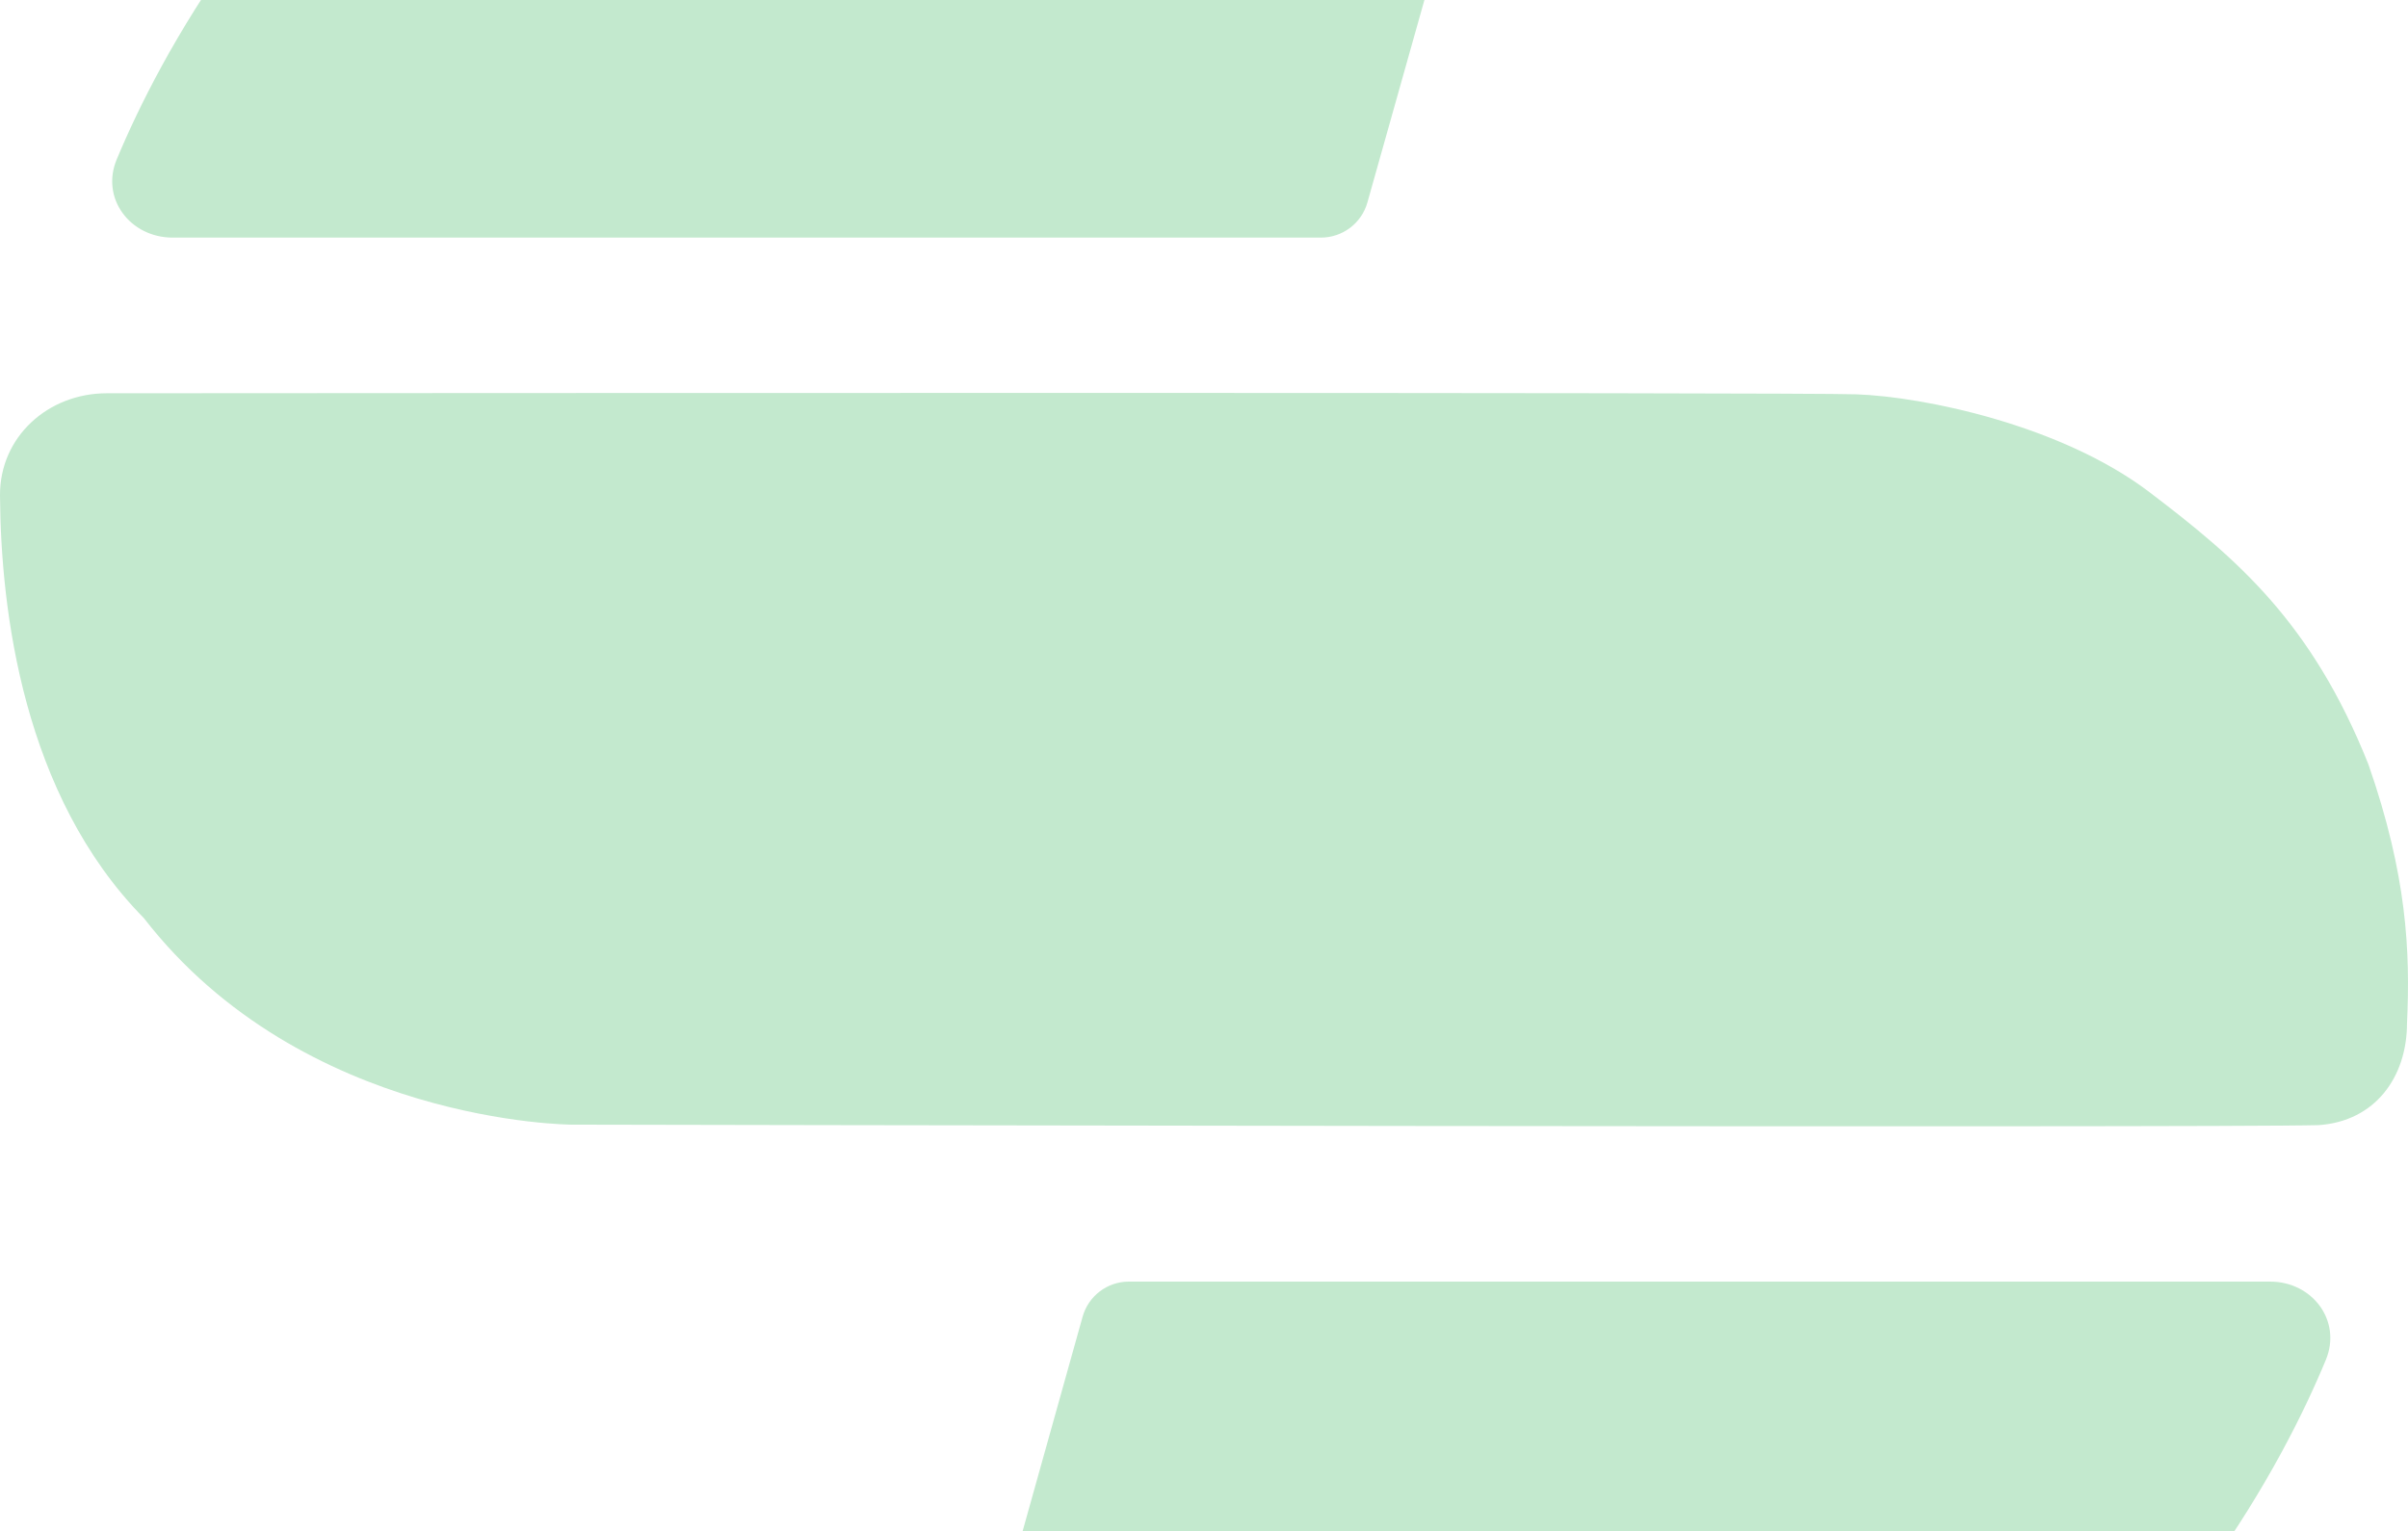
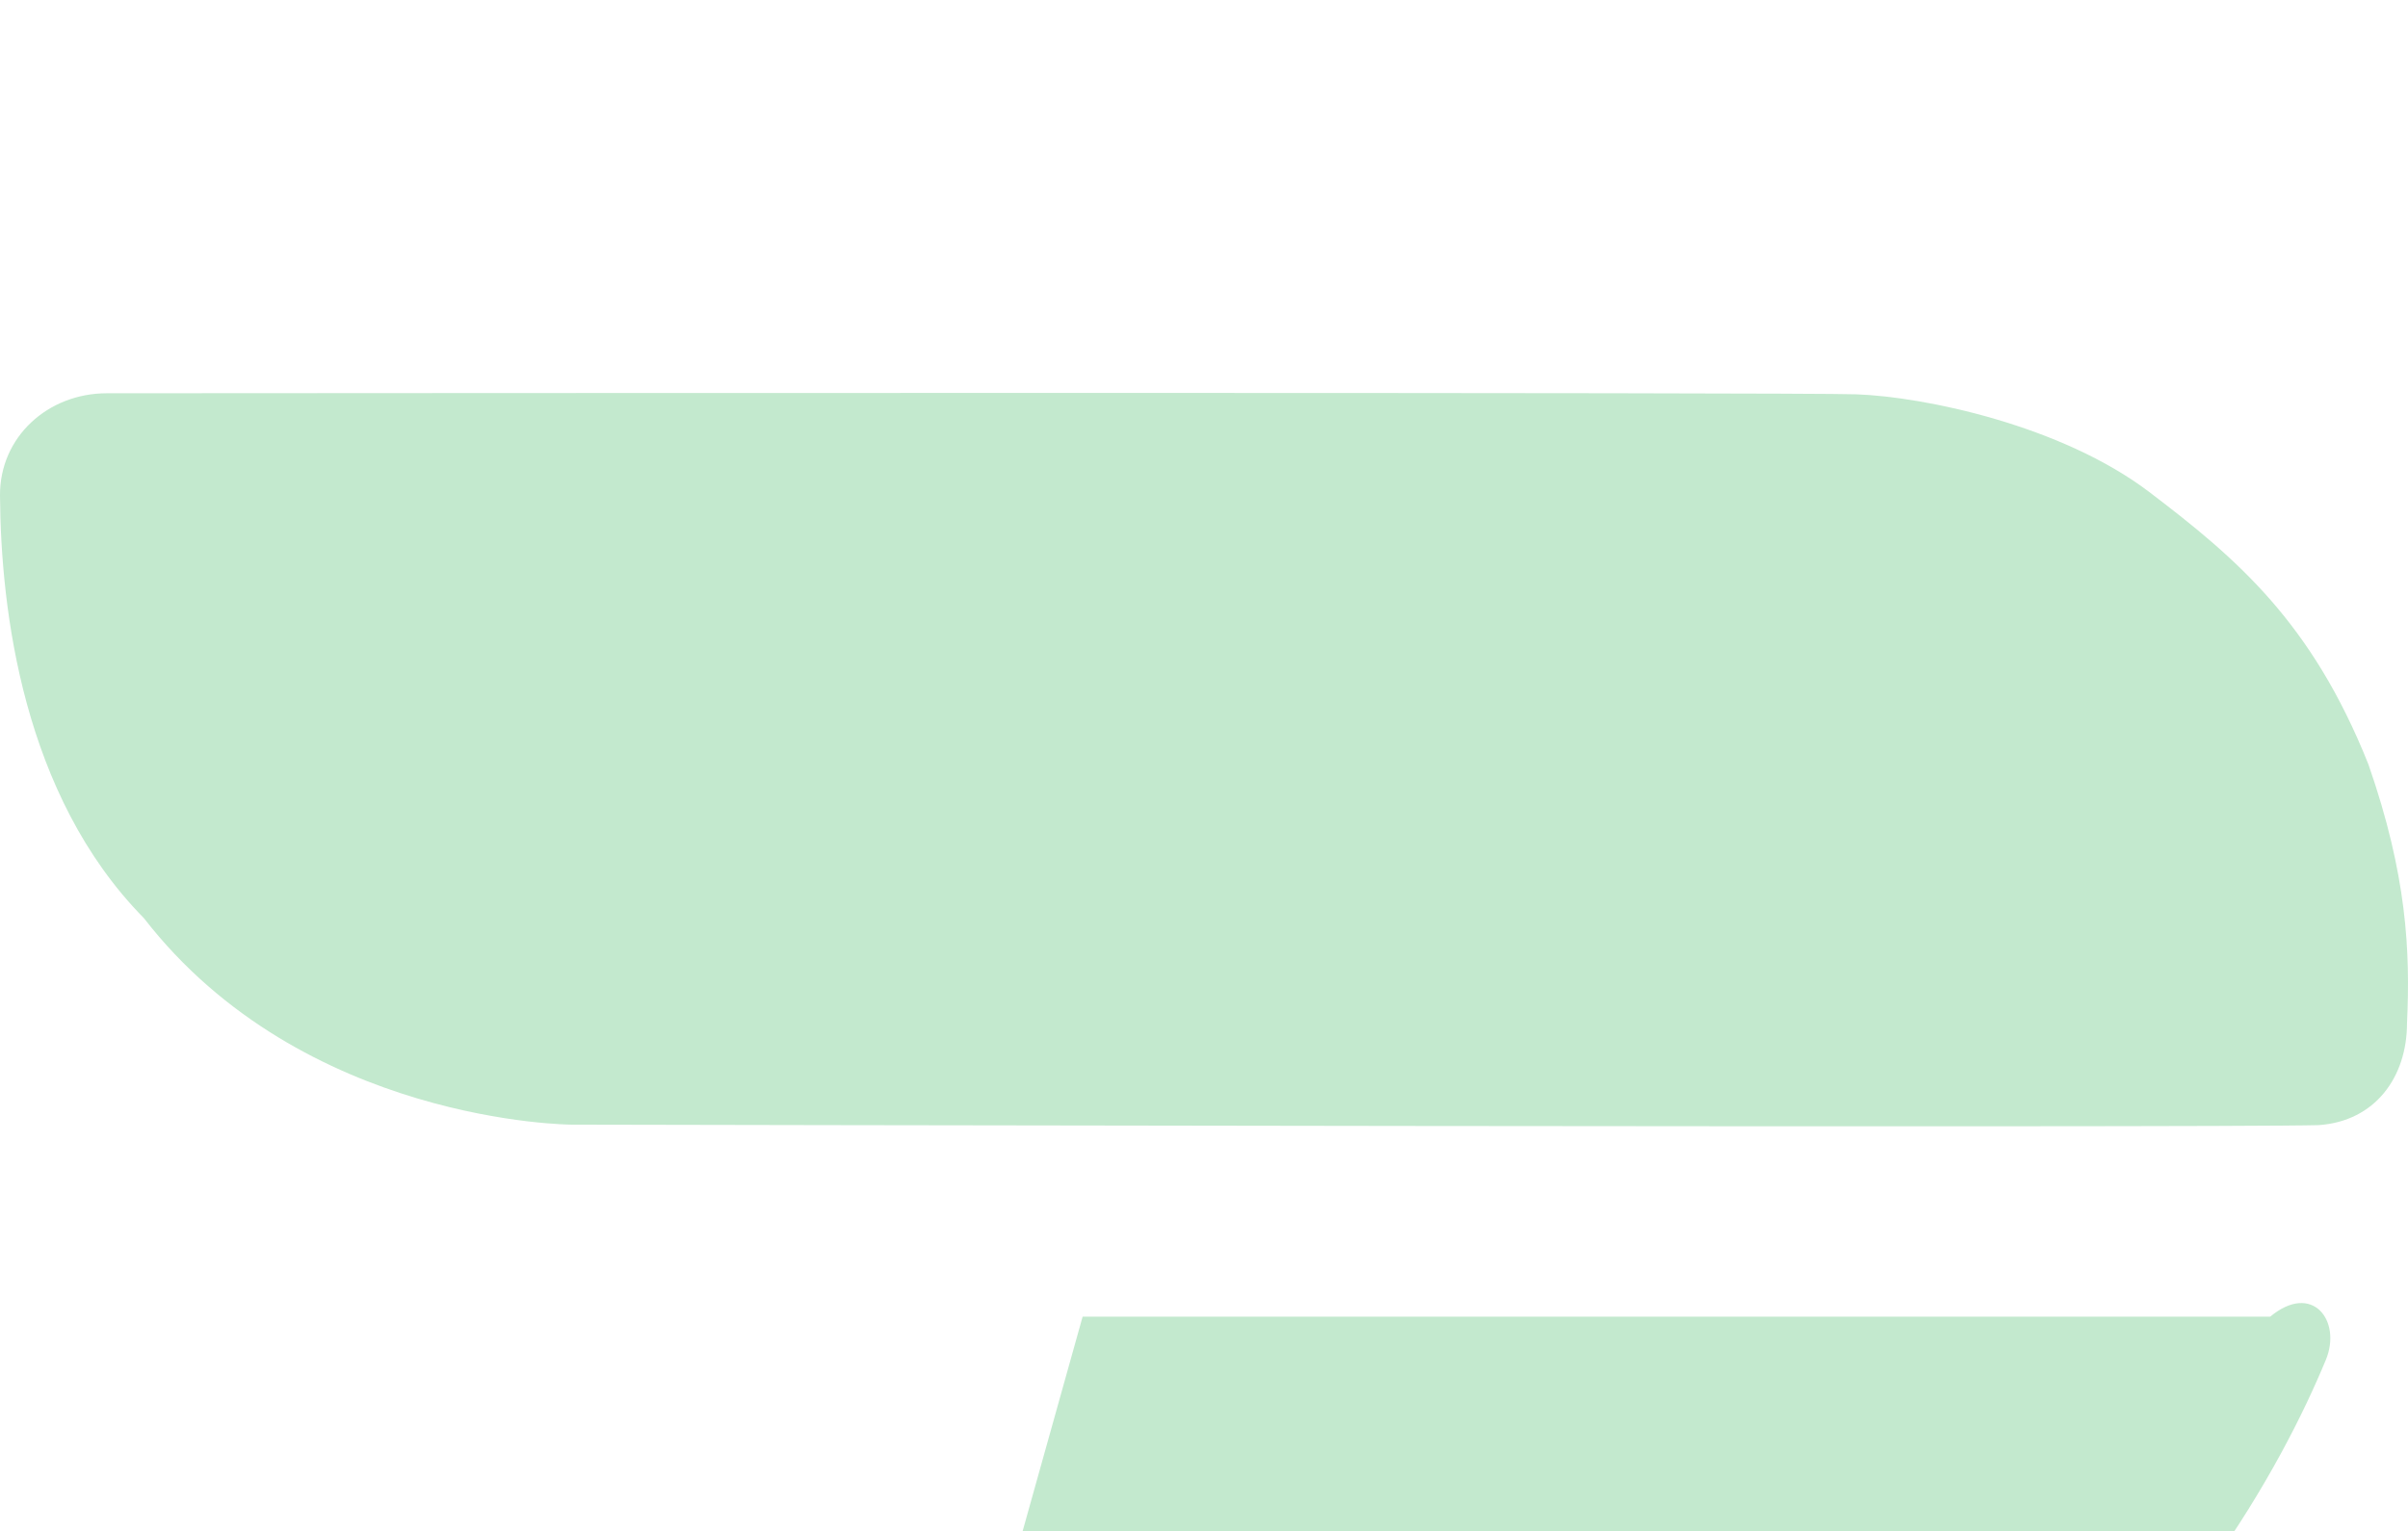
<svg xmlns="http://www.w3.org/2000/svg" width="525" height="334" viewBox="0 0 525 334" fill="none">
-   <path d="M106.961 -68.158C148.184 -101.187 197.306 -107.452 265.435 -106.068C290.278 -106.201 311.949 -106.176 325.534 -106.135C333.02 -106.111 338.424 -98.986 336.398 -91.801L298.121 44.168C296.845 48.694 292.698 51.821 287.988 51.821H37.65C28.381 51.821 21.889 43.268 25.454 34.744C35.023 11.801 57.914 -30.457 106.961 -68.158Z" fill="#C3E9CE" />
-   <path d="M426.068 399.488C385.074 432.517 336.246 438.781 268.526 437.398C243.832 437.53 222.291 437.506 208.806 437.465C201.346 437.441 195.993 430.316 198.008 423.131L236.036 287.16C237.305 282.636 241.426 279.509 246.108 279.509H494.944C504.158 279.509 510.611 288.062 507.086 296.585C497.574 319.529 474.82 361.787 426.068 399.488Z" fill="#C3E9CE" />
+   <path d="M426.068 399.488C385.074 432.517 336.246 438.781 268.526 437.398C243.832 437.53 222.291 437.506 208.806 437.465C201.346 437.441 195.993 430.316 198.008 423.131L236.036 287.16H494.944C504.158 279.509 510.611 288.062 507.086 296.585C497.574 319.529 474.82 361.787 426.068 399.488Z" fill="#C3E9CE" />
  <path d="M0 108.07C-0.075 95.253 10.481 85.779 23.269 85.769C105.823 85.713 392.018 85.546 404.711 85.997C419.542 86.525 449.429 92.748 468.591 107.305C487.735 121.862 503.991 135.675 516.365 166.691C524.784 190.847 525.515 207.513 524.784 223.125C524.784 234.94 517.809 244.539 505.528 245.382C483.628 246.014 124.61 245.277 124.61 245.277C124.61 245.277 66.093 245.065 31.369 200.236C4.988 173.446 0.169 133.017 0 108.07Z" fill="#C3E9CE" />
</svg>